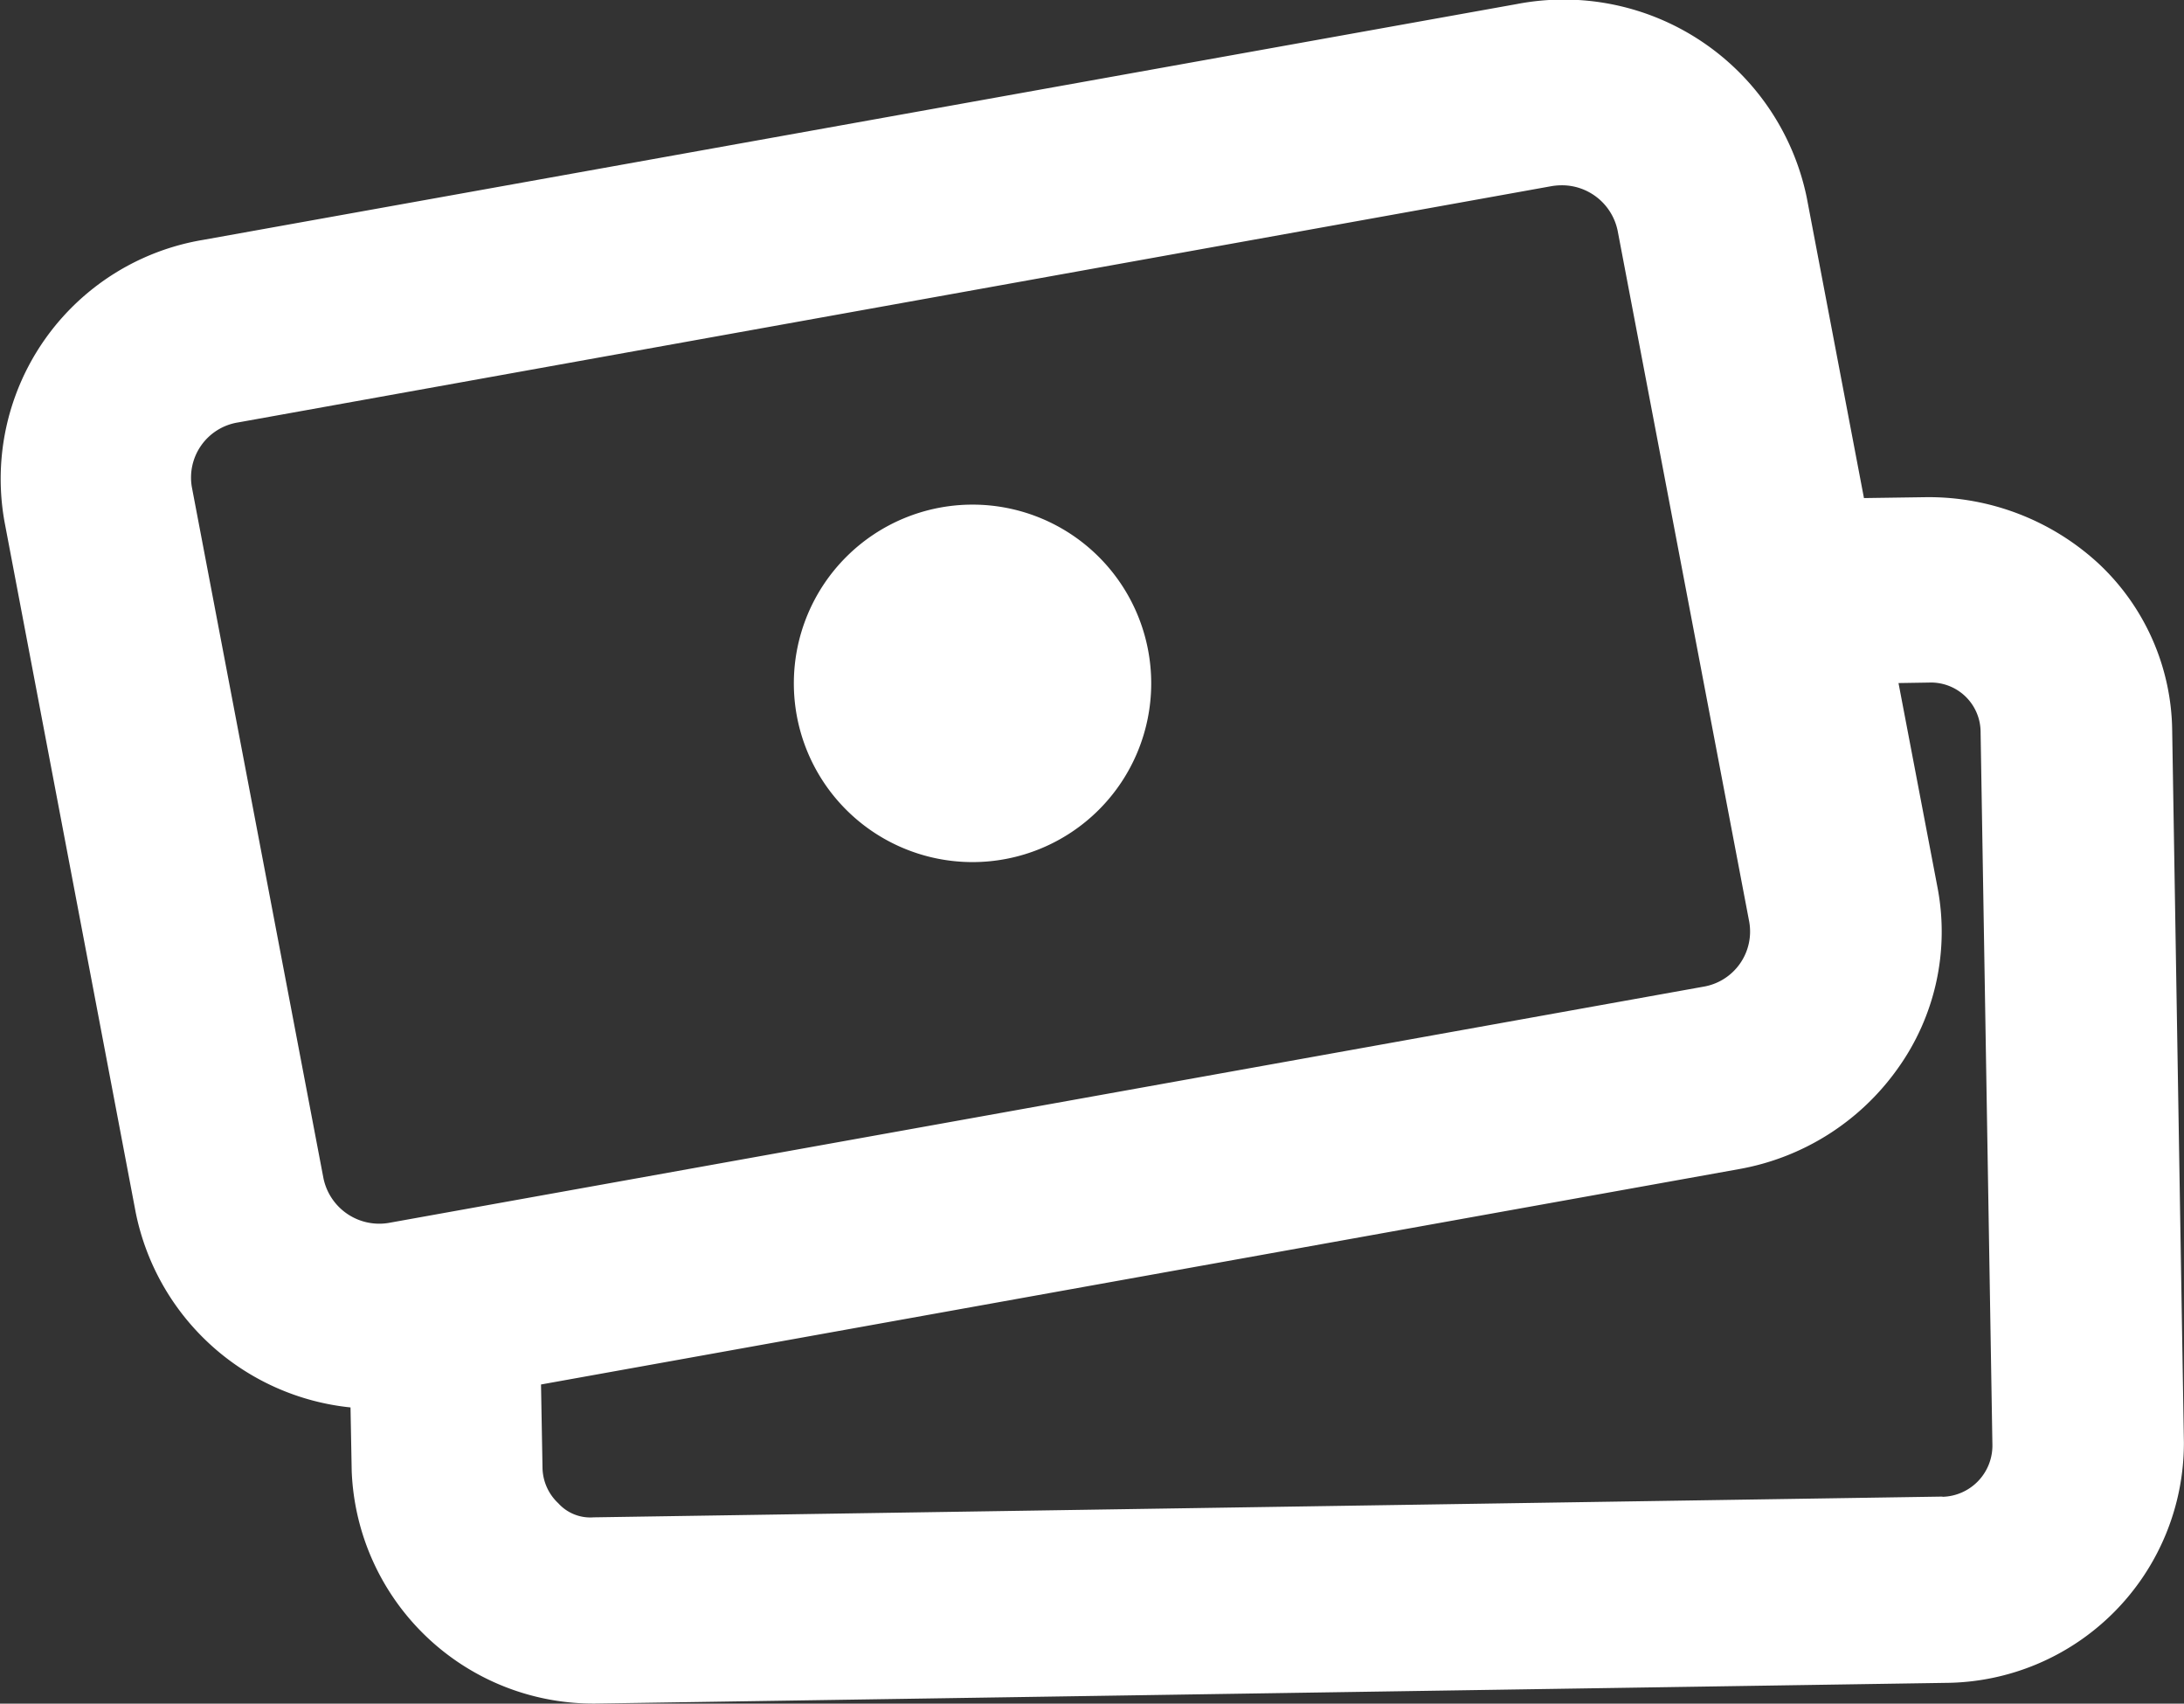
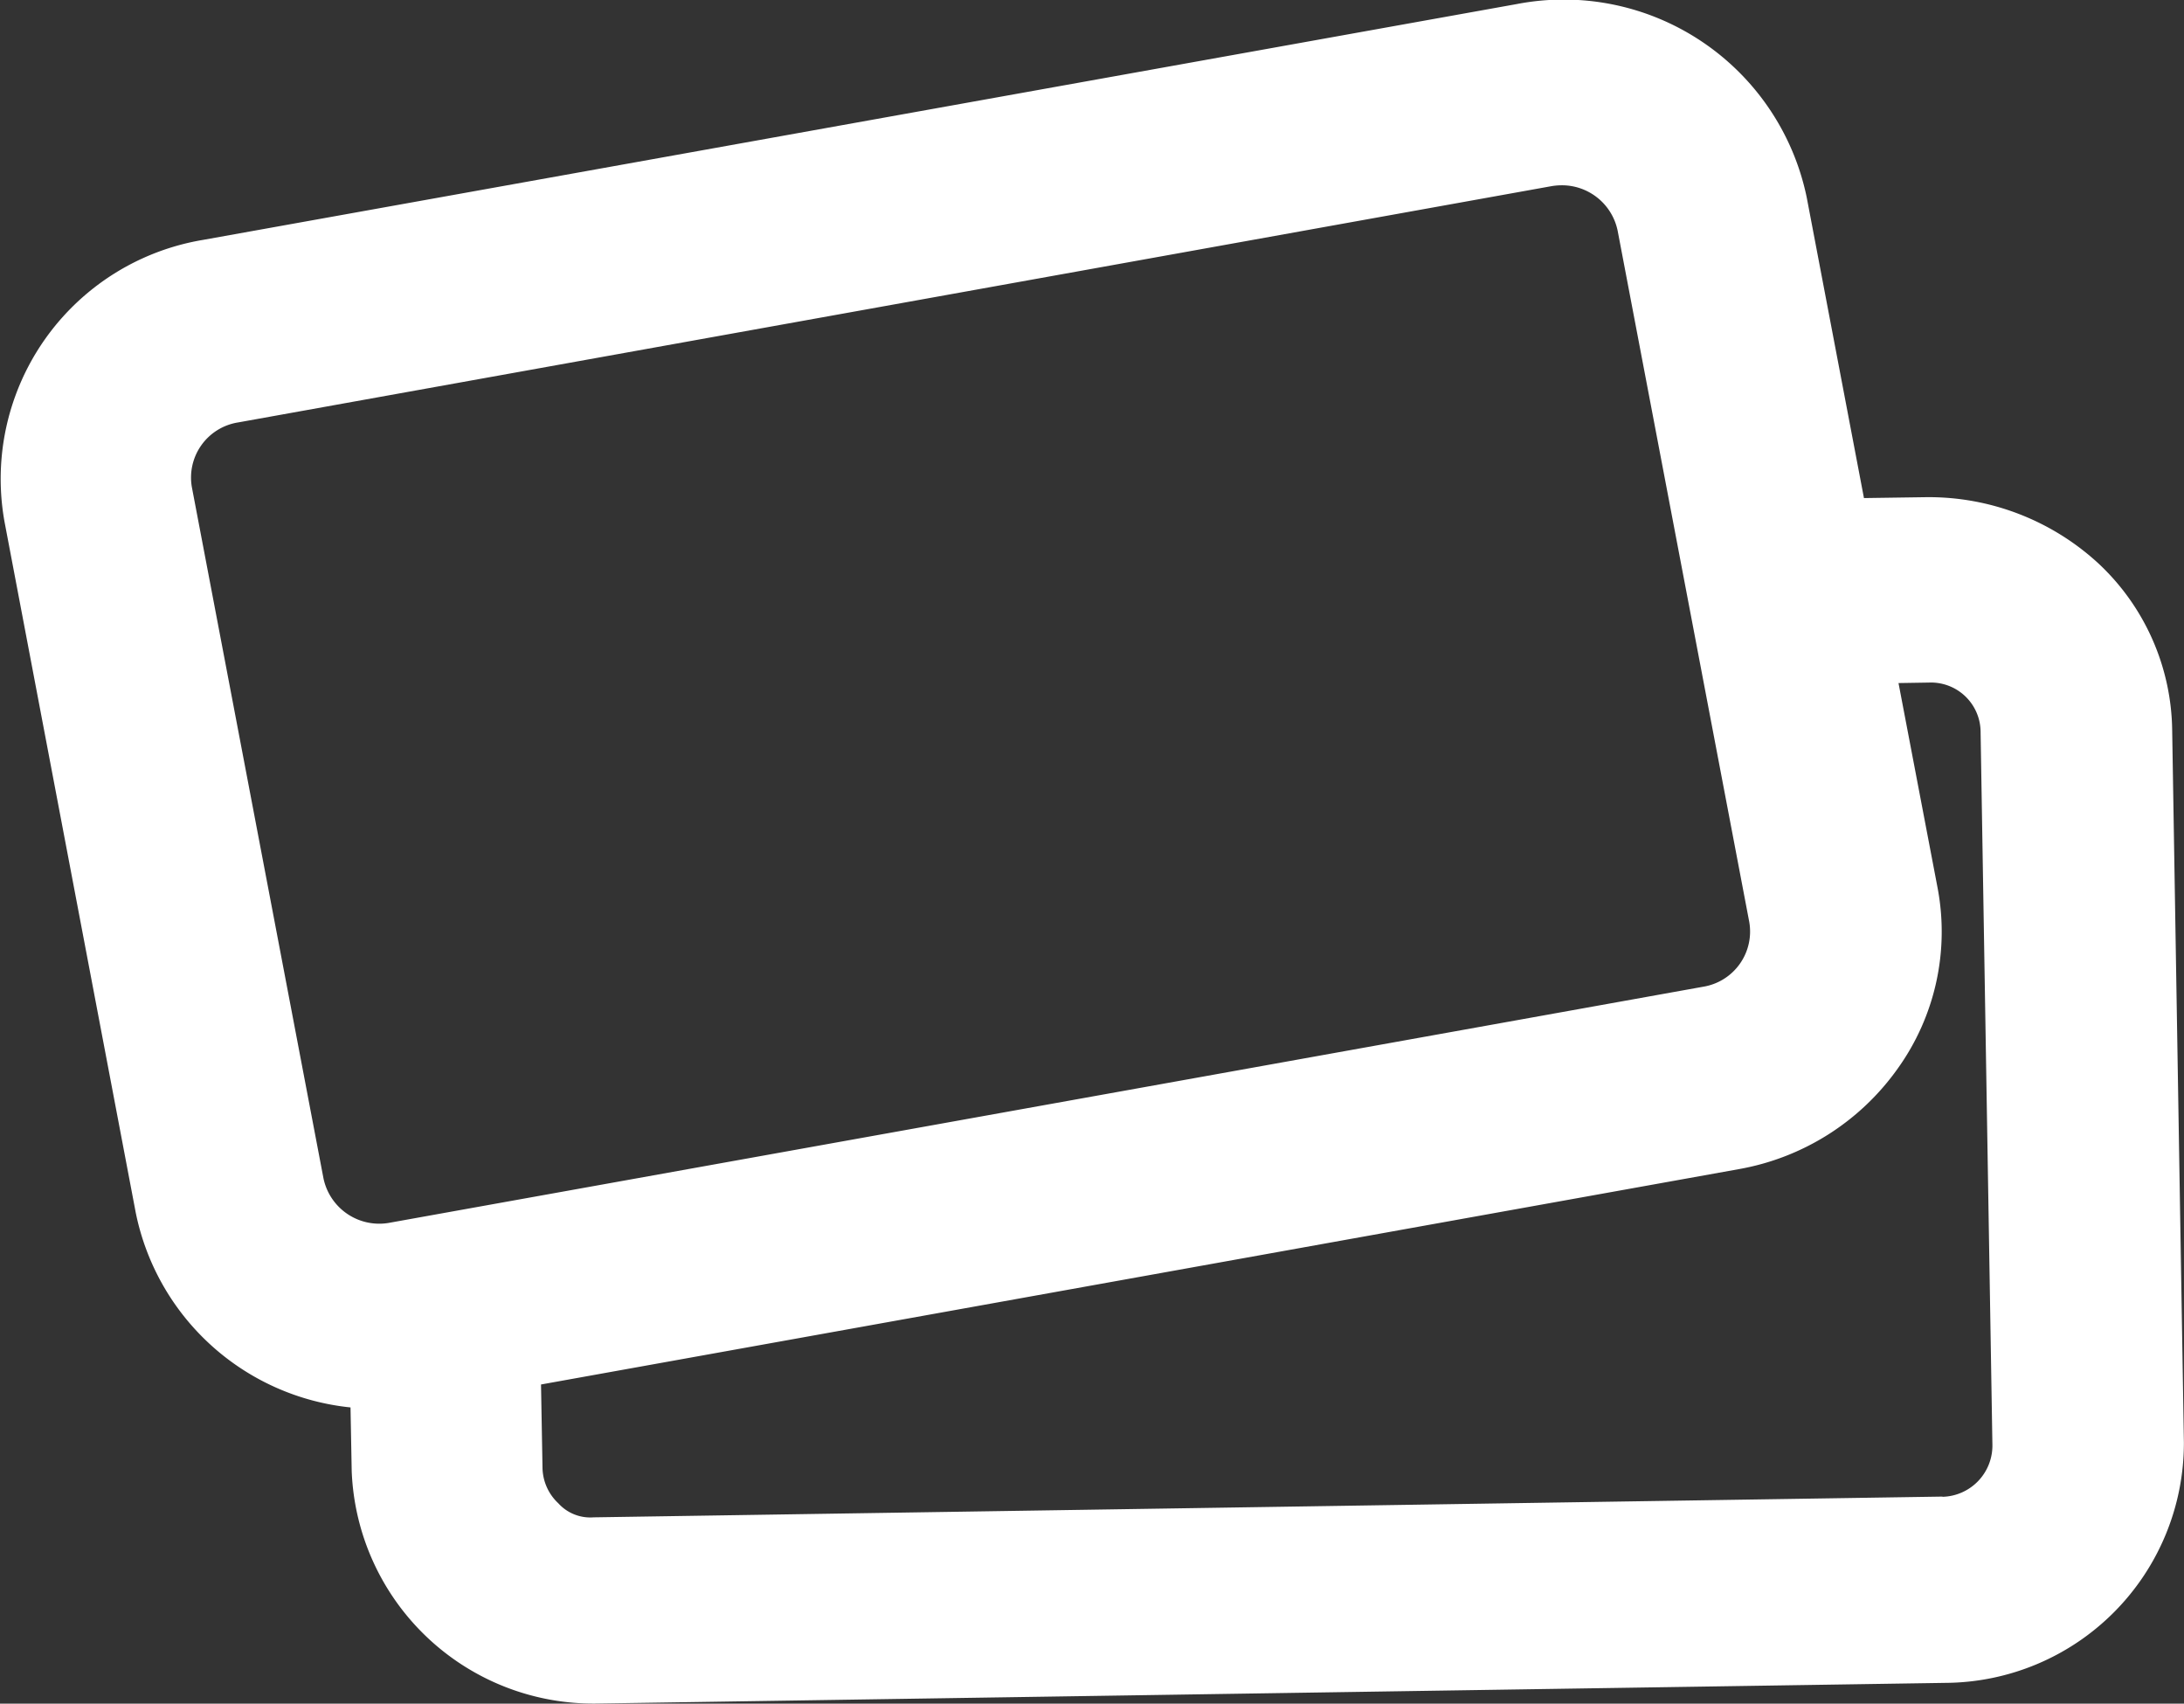
<svg xmlns="http://www.w3.org/2000/svg" id="payment" width="22.001" height="17.157" viewBox="0 0 22.001 17.157">
  <rect x="0" y="0" width="22.001" height="17.157" fill="#333333" stroke="none" />
  <g id="Group_11343" data-name="Group 11343">
    <path id="Path_2126" data-name="Path 2126" d="M21.882,7.359a2.338,2.338,0,0,0-.739-1.681A2.524,2.524,0,0,0,19.4,5.007l-.623.009L18.2,1.986A2.5,2.5,0,0,0,15.279.041L2.045,2.416a2.44,2.44,0,0,0-2,2.836L1.367,12.21a2.463,2.463,0,0,0,2.164,1.964l.012.643a2.437,2.437,0,0,0,2.484,2.339L19.6,16.948A2.417,2.417,0,0,0,22,14.527ZM3.931,12.313a.574.574,0,0,1-.673-.449L1.933,4.907A.562.562,0,0,1,2.4,4.254L15.628,1.875a.633.633,0,0,1,.1-.009.573.573,0,0,1,.568.459l1.325,6.957a.563.563,0,0,1-.462.655Zm15.634,2.759-13.586.209a.434.434,0,0,1-.355-.142.5.5,0,0,1-.159-.36l-.015-.836,12.062-2.168a2.494,2.494,0,0,0,1.606-1.015,2.365,2.365,0,0,0,.4-1.822l-.393-2.059.309-.005a.5.5,0,0,1,.518.5l.119,7.179a.516.516,0,0,1-.5.521" transform="translate(0 0)" fill="#fff" />
-     <path id="Path_2127" data-name="Path 2127" d="M35.728,33.551a1.8,1.8,0,1,0,1.8,1.8,1.8,1.8,0,0,0-1.8-1.8" transform="translate(-25.931 -28.469)" fill="#fff" />
  </g>
</svg>